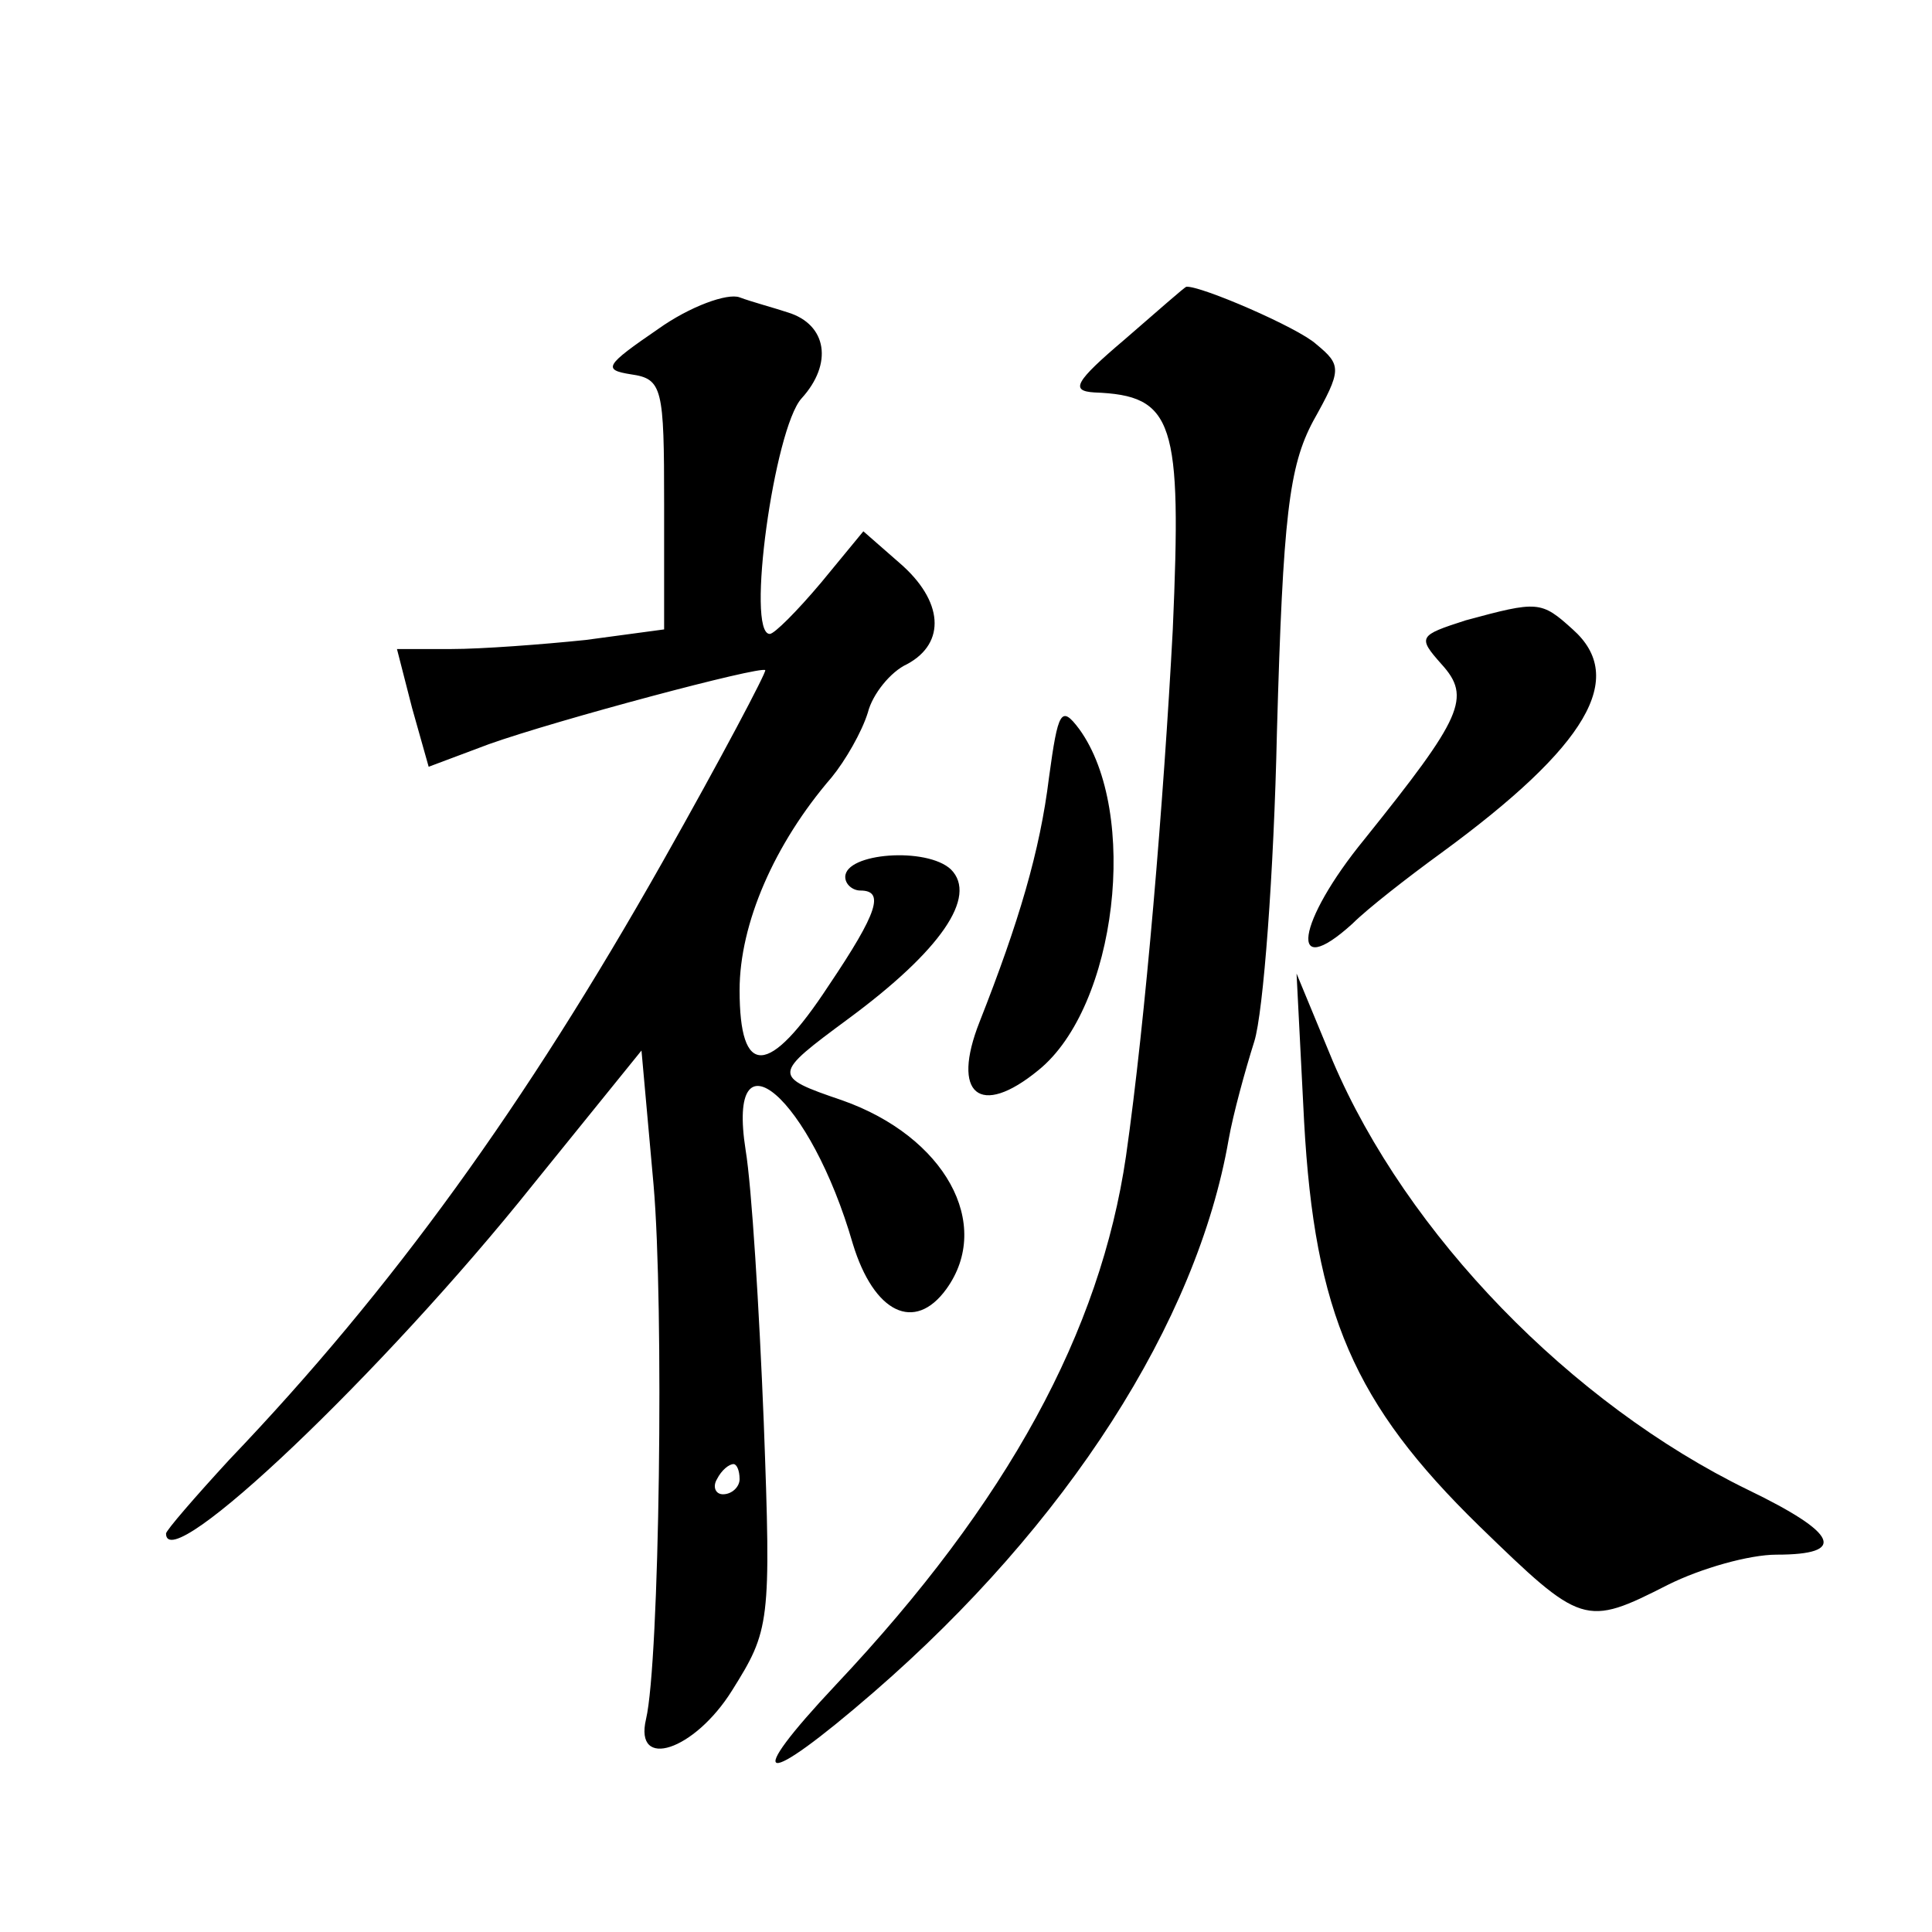
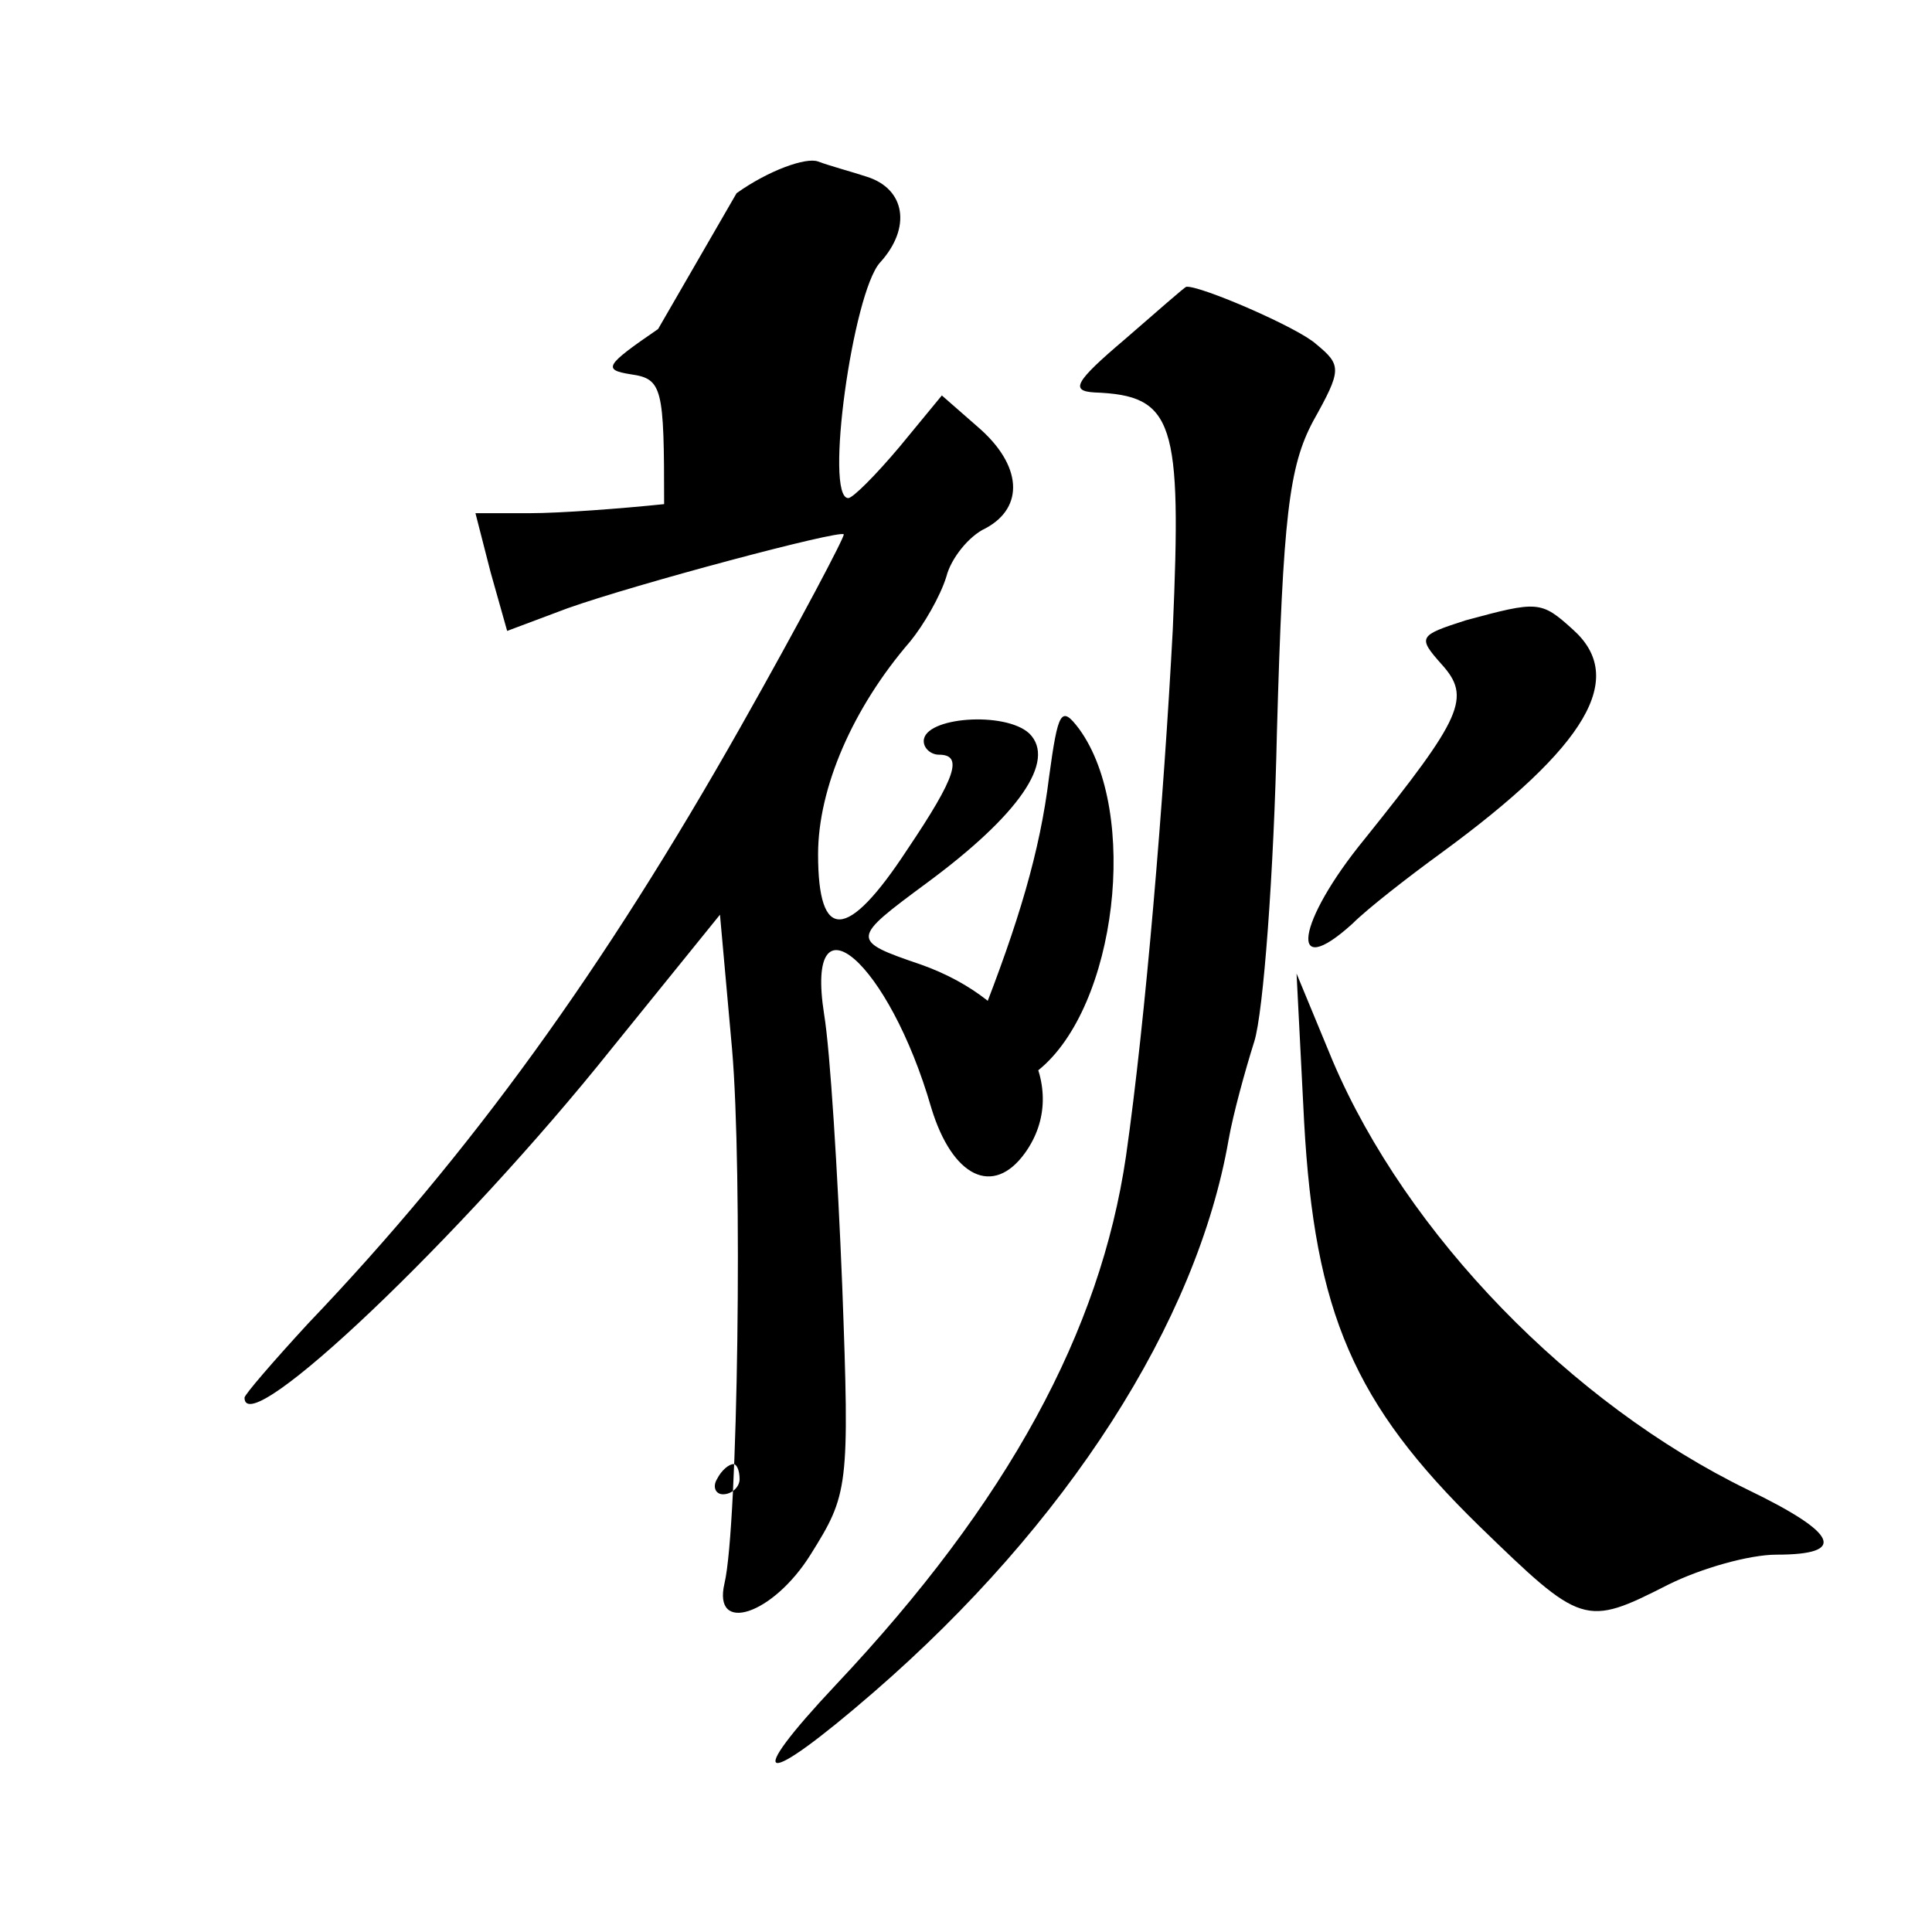
<svg xmlns="http://www.w3.org/2000/svg" version="1.0" width="128pt" height="128pt" viewBox="0 0 128 128" preserveAspectRatio="xMidYMid meet">
  <g transform="translate(0,128) scale(0.1,-0.1)" fill="#0" stroke="none">
-     <path d="M436 1062 c-35 -24 -37 -27 -18 -30 21 -3 22 -9 22 -86 l0 -83 -52 -7 c-29 -3 -69 -6 -89 -6 l-36 0 10 -39 11 -39 40 15 c45 16 180 52 183 49 1 -1 -29 -58 -68 -127 -91 -161 -179 -283 -287 -396 -23 -25 -42 -47 -42 -49 0 -30 144 107 243 231 l72 89 8 -89 c7 -80 4 -316 -5 -354 -8 -34 32 -21 57 19 25 40 26 44 21 178 -3 75 -8 156 -12 180 -13 83 43 35 71 -62 14 -46 41 -59 62 -30 31 43 -1 101 -69 125 -47 16 -46 17 4 54 61 45 86 81 68 99 -16 15 -70 11 -70 -5 0 -5 5 -9 10 -9 16 0 12 -14 -21 -63 -40 -61 -59 -61 -59 -3 0 44 23 97 61 141 9 11 20 30 24 43 3 12 15 27 26 32 26 14 24 42 -5 67 l-24 21 -28 -34 c-16 -19 -31 -34 -34 -34 -16 0 3 136 21 156 21 23 17 49 -9 57 -9 3 -24 7 -32 10 -8 3 -33 -6 -54 -21z m54 -762 c0 -5 -5 -10 -11 -10 -5 0 -7 5 -4 10 3 6 8 10 11 10 2 0 4 -4 4 -10z M745 1055 c-33 -28 -36 -34 -20 -35 53 -2 58 -19 52 -157 -6 -113 -18 -258 -31 -349 -17 -116 -78 -229 -192 -350 -63 -67 -50 -70 25 -5 128 111 214 245 235 366 3 17 11 46 17 65 6 19 13 112 15 205 4 143 8 176 24 206 19 34 19 37 2 51 -12 11 -77 39 -86 38 -1 0 -19 -16 -41 -35z M971 869 c-31 -10 -32 -11 -16 -29 20 -22 14 -35 -51 -116 -45 -55 -51 -95 -8 -56 10 10 37 31 59 47 97 71 123 116 87 148 -21 19 -23 19 -71 6z M695 765 c-6 -49 -20 -96 -46 -162 -19 -48 0 -64 39 -32 52 42 67 171 27 226 -12 16 -14 12 -20 -32z M864 537 c7 -127 33 -187 116 -268 68 -66 70 -67 125 -39 22 11 54 20 72 20 47 0 41 14 -19 43 -117 57 -226 169 -275 284 l-24 58 5 -98z" />
+     <path d="M436 1062 c-35 -24 -37 -27 -18 -30 21 -3 22 -9 22 -86 c-29 -3 -69 -6 -89 -6 l-36 0 10 -39 11 -39 40 15 c45 16 180 52 183 49 1 -1 -29 -58 -68 -127 -91 -161 -179 -283 -287 -396 -23 -25 -42 -47 -42 -49 0 -30 144 107 243 231 l72 89 8 -89 c7 -80 4 -316 -5 -354 -8 -34 32 -21 57 19 25 40 26 44 21 178 -3 75 -8 156 -12 180 -13 83 43 35 71 -62 14 -46 41 -59 62 -30 31 43 -1 101 -69 125 -47 16 -46 17 4 54 61 45 86 81 68 99 -16 15 -70 11 -70 -5 0 -5 5 -9 10 -9 16 0 12 -14 -21 -63 -40 -61 -59 -61 -59 -3 0 44 23 97 61 141 9 11 20 30 24 43 3 12 15 27 26 32 26 14 24 42 -5 67 l-24 21 -28 -34 c-16 -19 -31 -34 -34 -34 -16 0 3 136 21 156 21 23 17 49 -9 57 -9 3 -24 7 -32 10 -8 3 -33 -6 -54 -21z m54 -762 c0 -5 -5 -10 -11 -10 -5 0 -7 5 -4 10 3 6 8 10 11 10 2 0 4 -4 4 -10z M745 1055 c-33 -28 -36 -34 -20 -35 53 -2 58 -19 52 -157 -6 -113 -18 -258 -31 -349 -17 -116 -78 -229 -192 -350 -63 -67 -50 -70 25 -5 128 111 214 245 235 366 3 17 11 46 17 65 6 19 13 112 15 205 4 143 8 176 24 206 19 34 19 37 2 51 -12 11 -77 39 -86 38 -1 0 -19 -16 -41 -35z M971 869 c-31 -10 -32 -11 -16 -29 20 -22 14 -35 -51 -116 -45 -55 -51 -95 -8 -56 10 10 37 31 59 47 97 71 123 116 87 148 -21 19 -23 19 -71 6z M695 765 c-6 -49 -20 -96 -46 -162 -19 -48 0 -64 39 -32 52 42 67 171 27 226 -12 16 -14 12 -20 -32z M864 537 c7 -127 33 -187 116 -268 68 -66 70 -67 125 -39 22 11 54 20 72 20 47 0 41 14 -19 43 -117 57 -226 169 -275 284 l-24 58 5 -98z" />
  </g>
</svg>